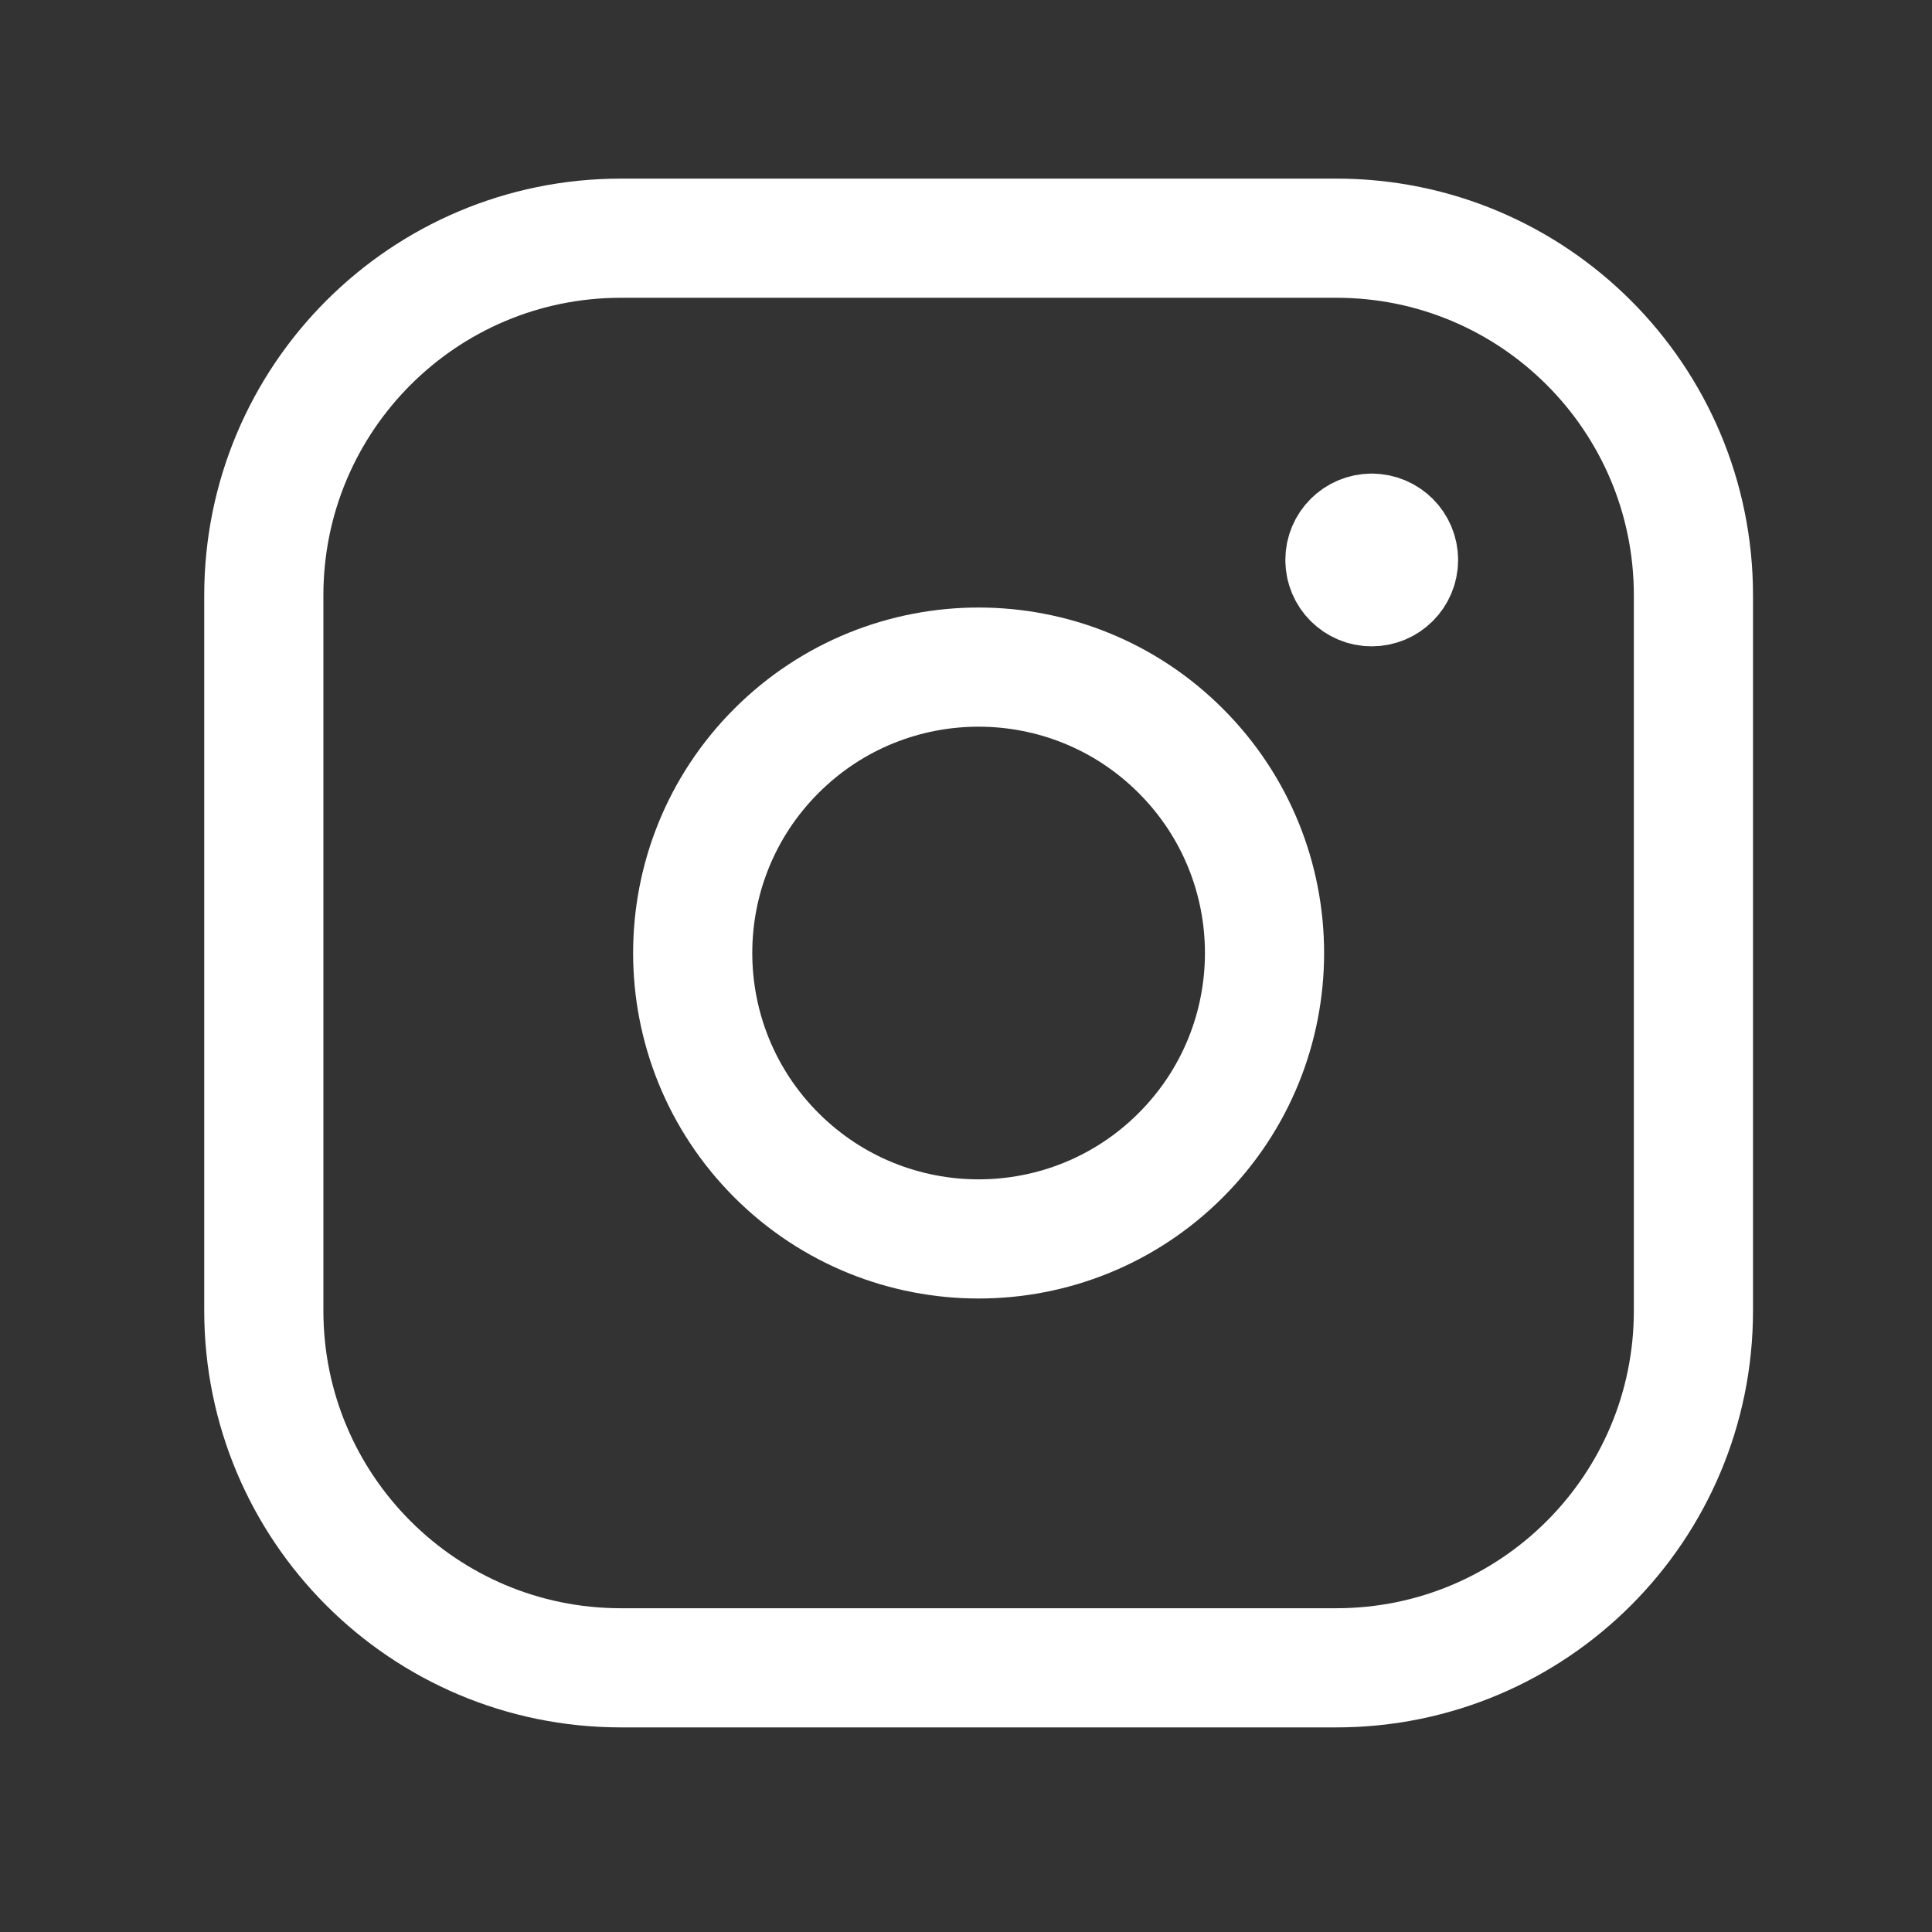
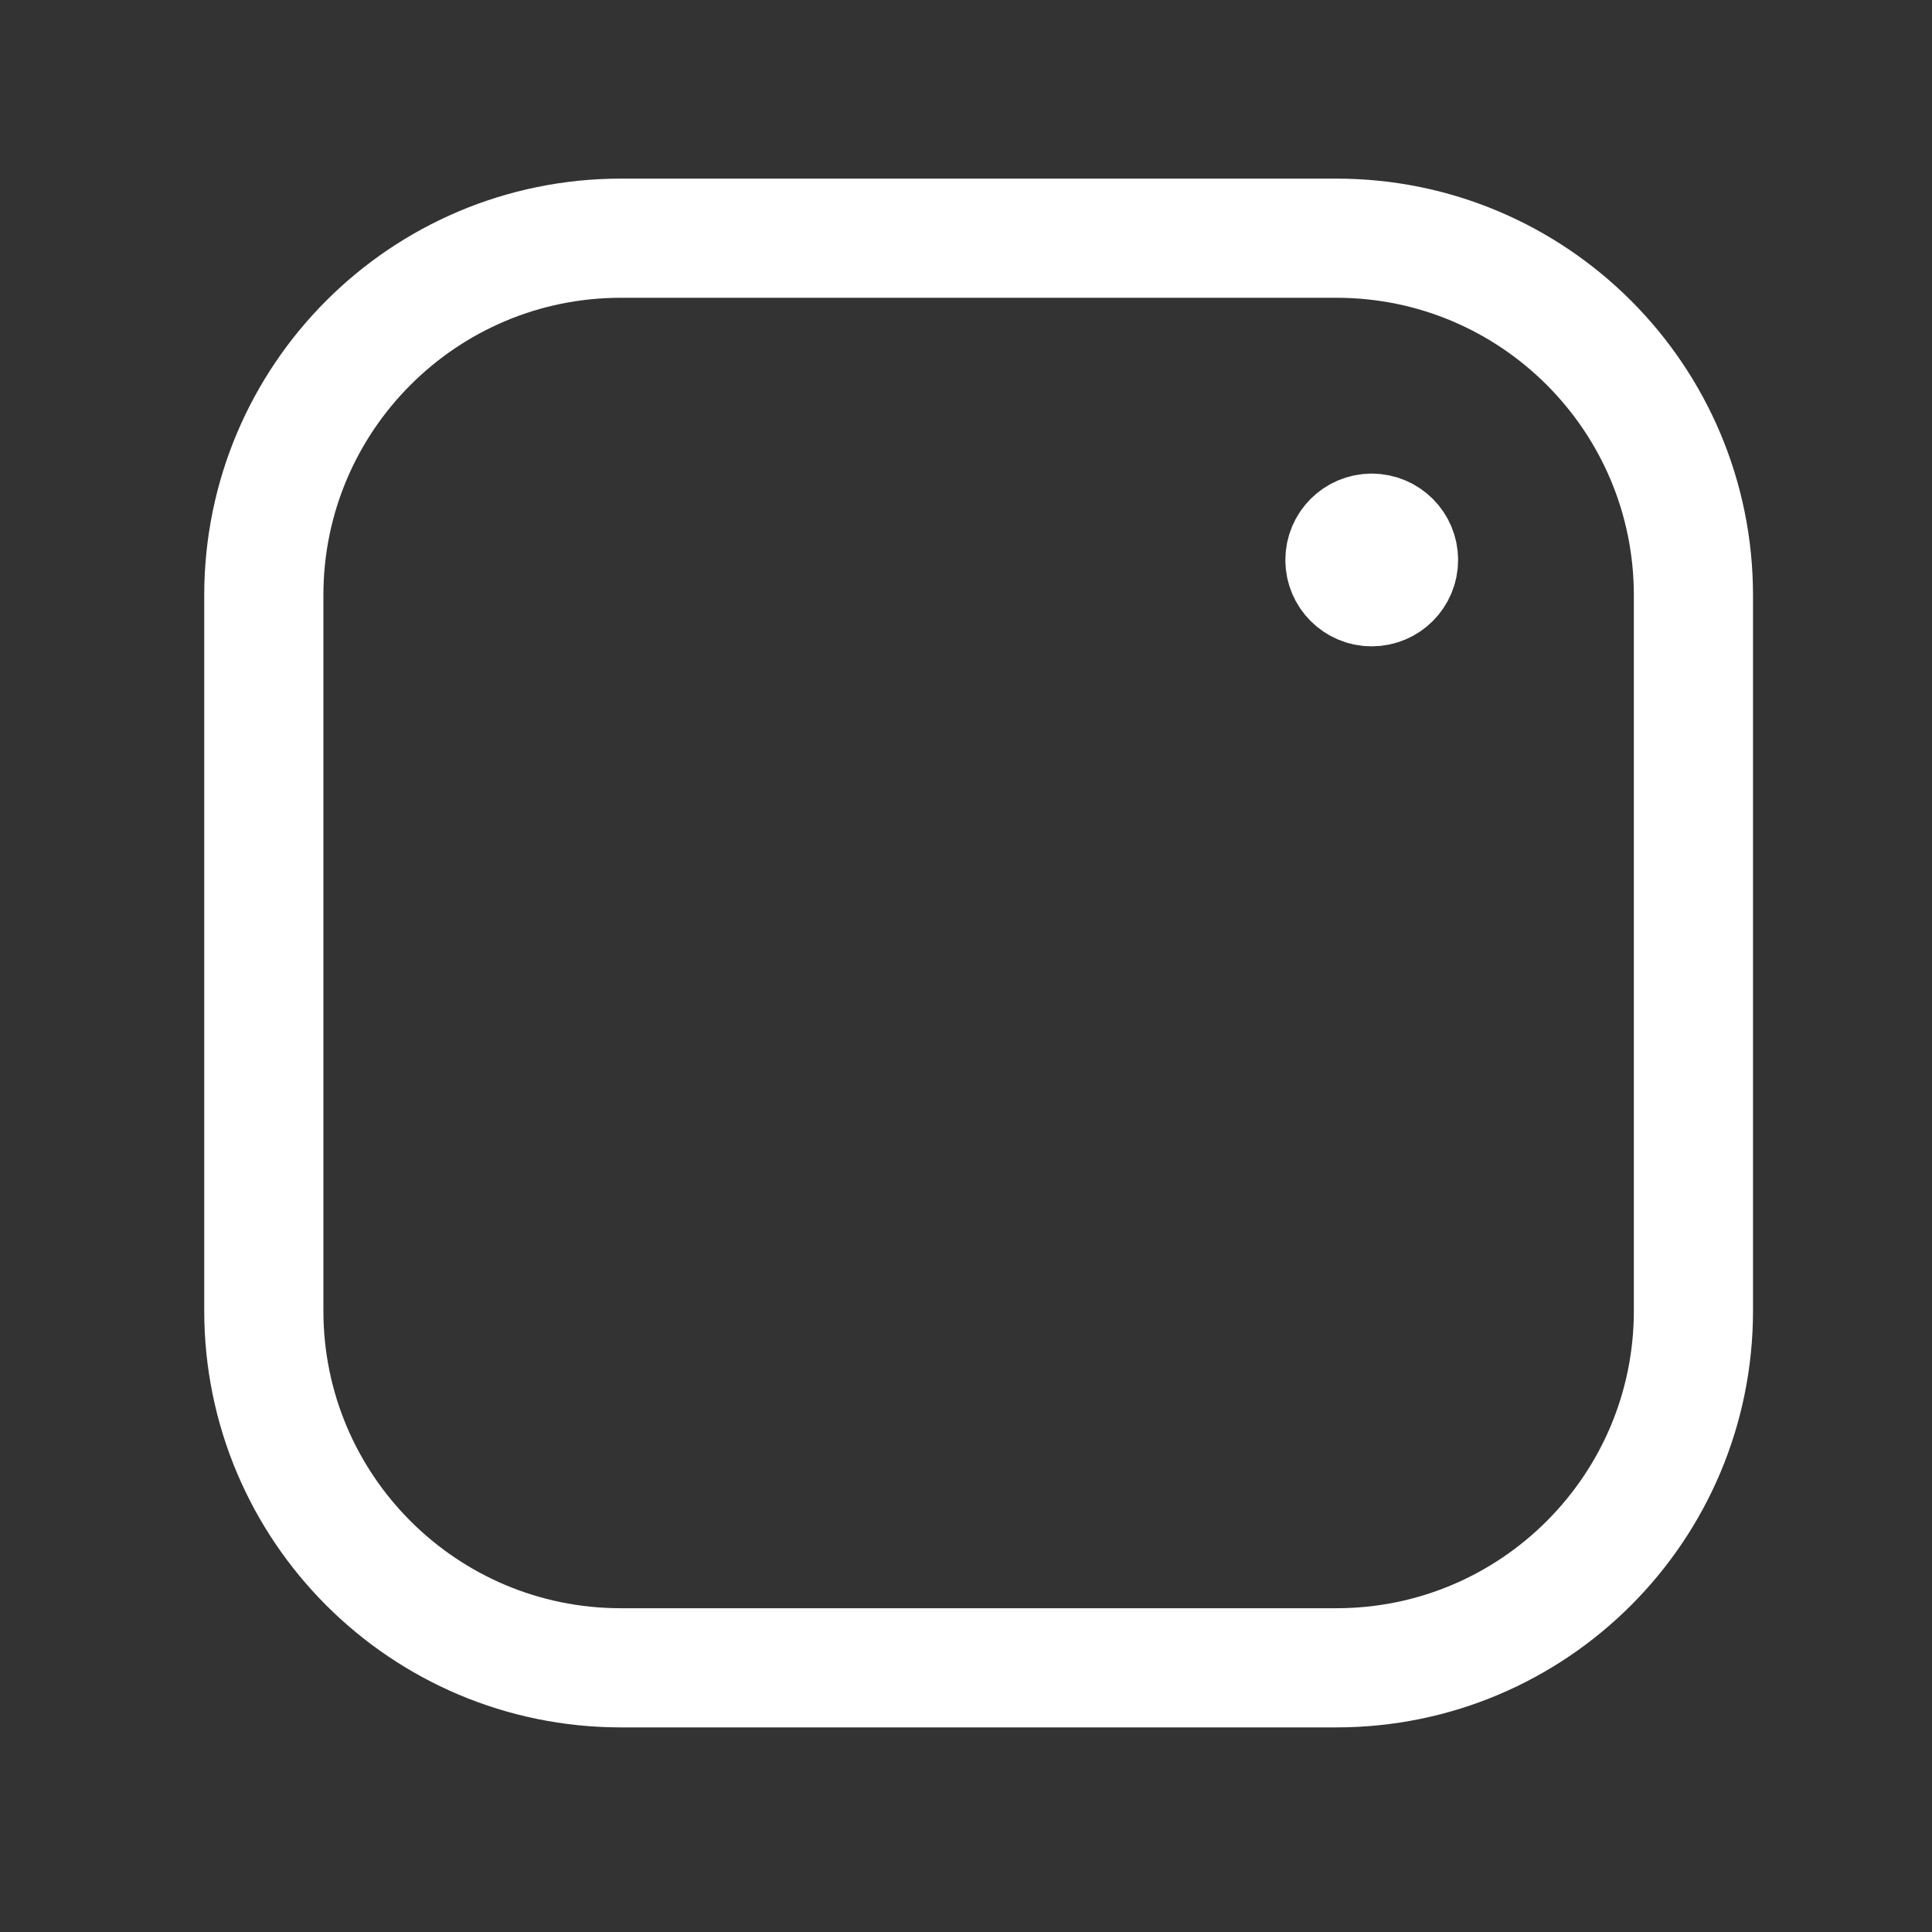
<svg xmlns="http://www.w3.org/2000/svg" width="31" height="31" viewBox="0 0 31 31" fill="none">
  <rect x="0" y="0" width="31" height="31" fill="#333333" stroke="none" />
  <path fill-rule="evenodd" clip-rule="evenodd" d="M9.963 3.822H21.444C24.607 3.822 27.172 6.386 27.172 9.552V21.032C27.172 24.195 24.608 26.761 21.442 26.761H9.963C6.799 26.761 4.233 24.197 4.233 21.031V9.552C4.233 6.388 6.797 3.822 9.963 3.822V3.822Z" stroke="white" stroke-width="1.912" stroke-linecap="round" stroke-linejoin="round" />
  <path d="M22.009 8.555C21.772 8.556 21.58 8.748 21.58 8.985C21.58 9.223 21.773 9.415 22.01 9.415C22.247 9.415 22.44 9.223 22.44 8.985C22.441 8.747 22.247 8.555 22.009 8.555" stroke="white" stroke-width="1.912" stroke-linecap="round" stroke-linejoin="round" />
-   <path d="M18.946 12.048C20.738 13.839 20.738 16.744 18.946 18.536C17.155 20.327 14.25 20.327 12.458 18.536C10.667 16.744 10.667 13.839 12.458 12.048C14.25 10.256 17.155 10.256 18.946 12.048" stroke="white" stroke-width="1.912" stroke-linecap="round" stroke-linejoin="round" />
</svg>